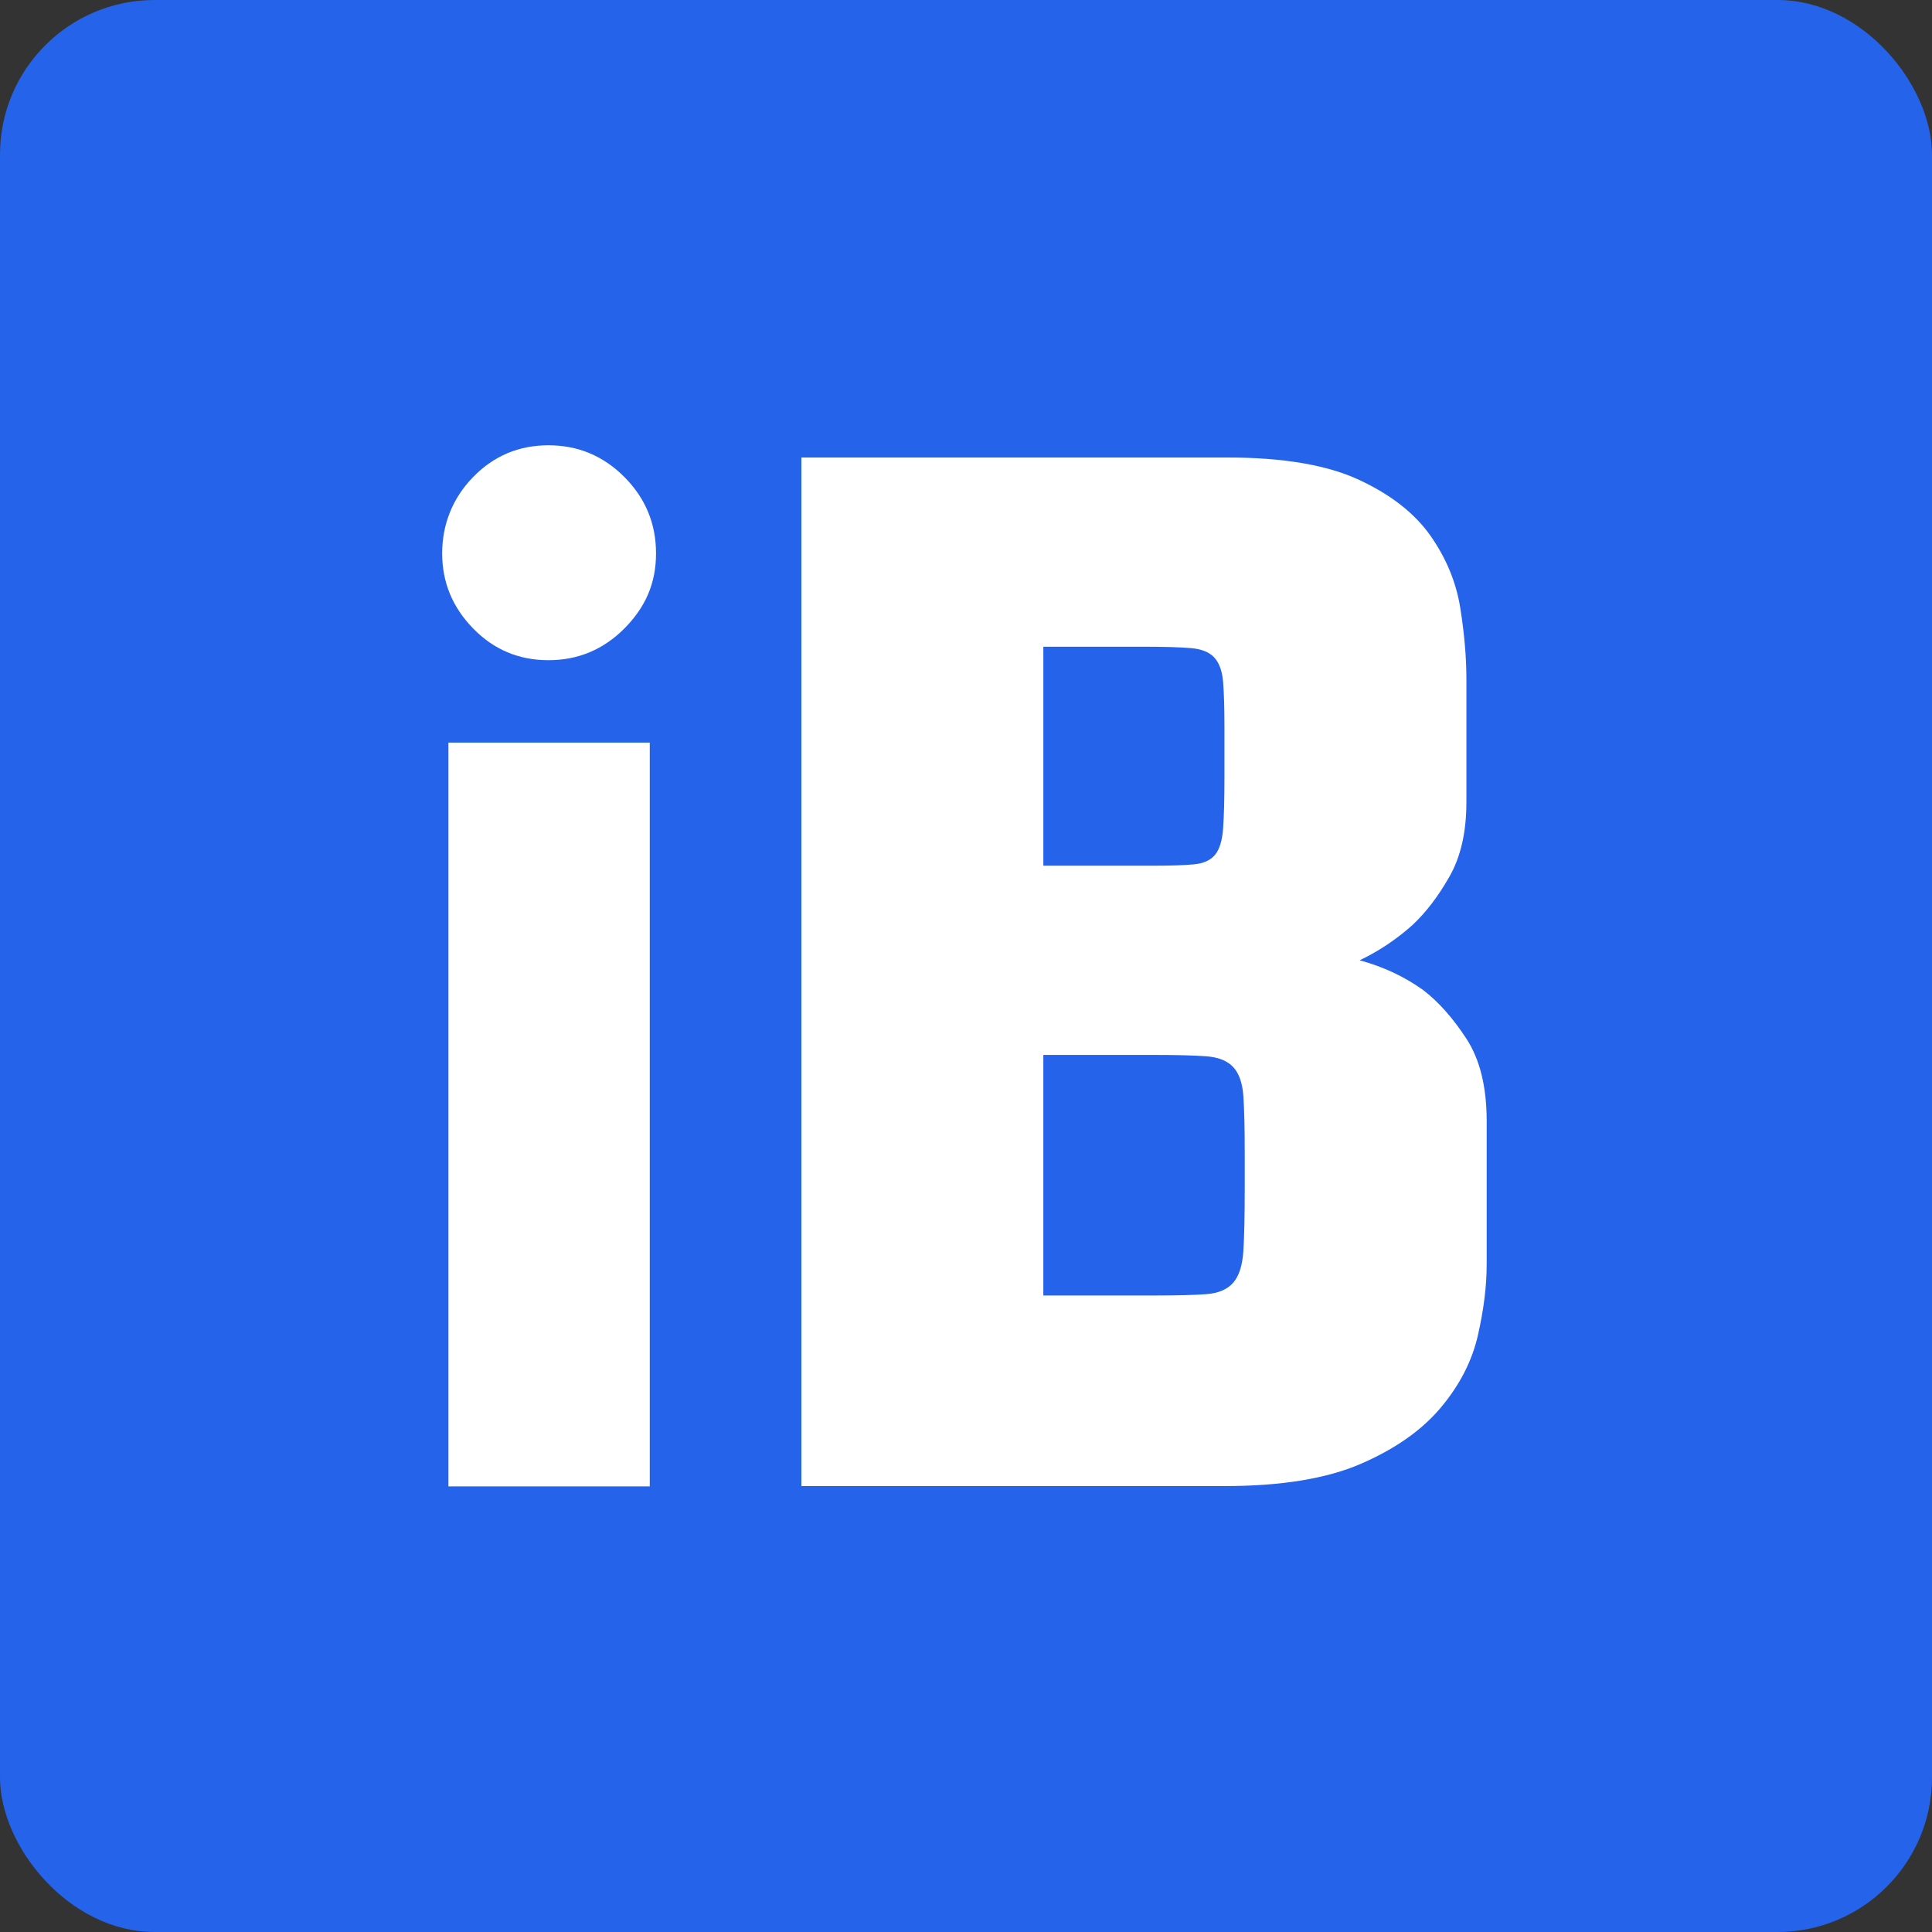
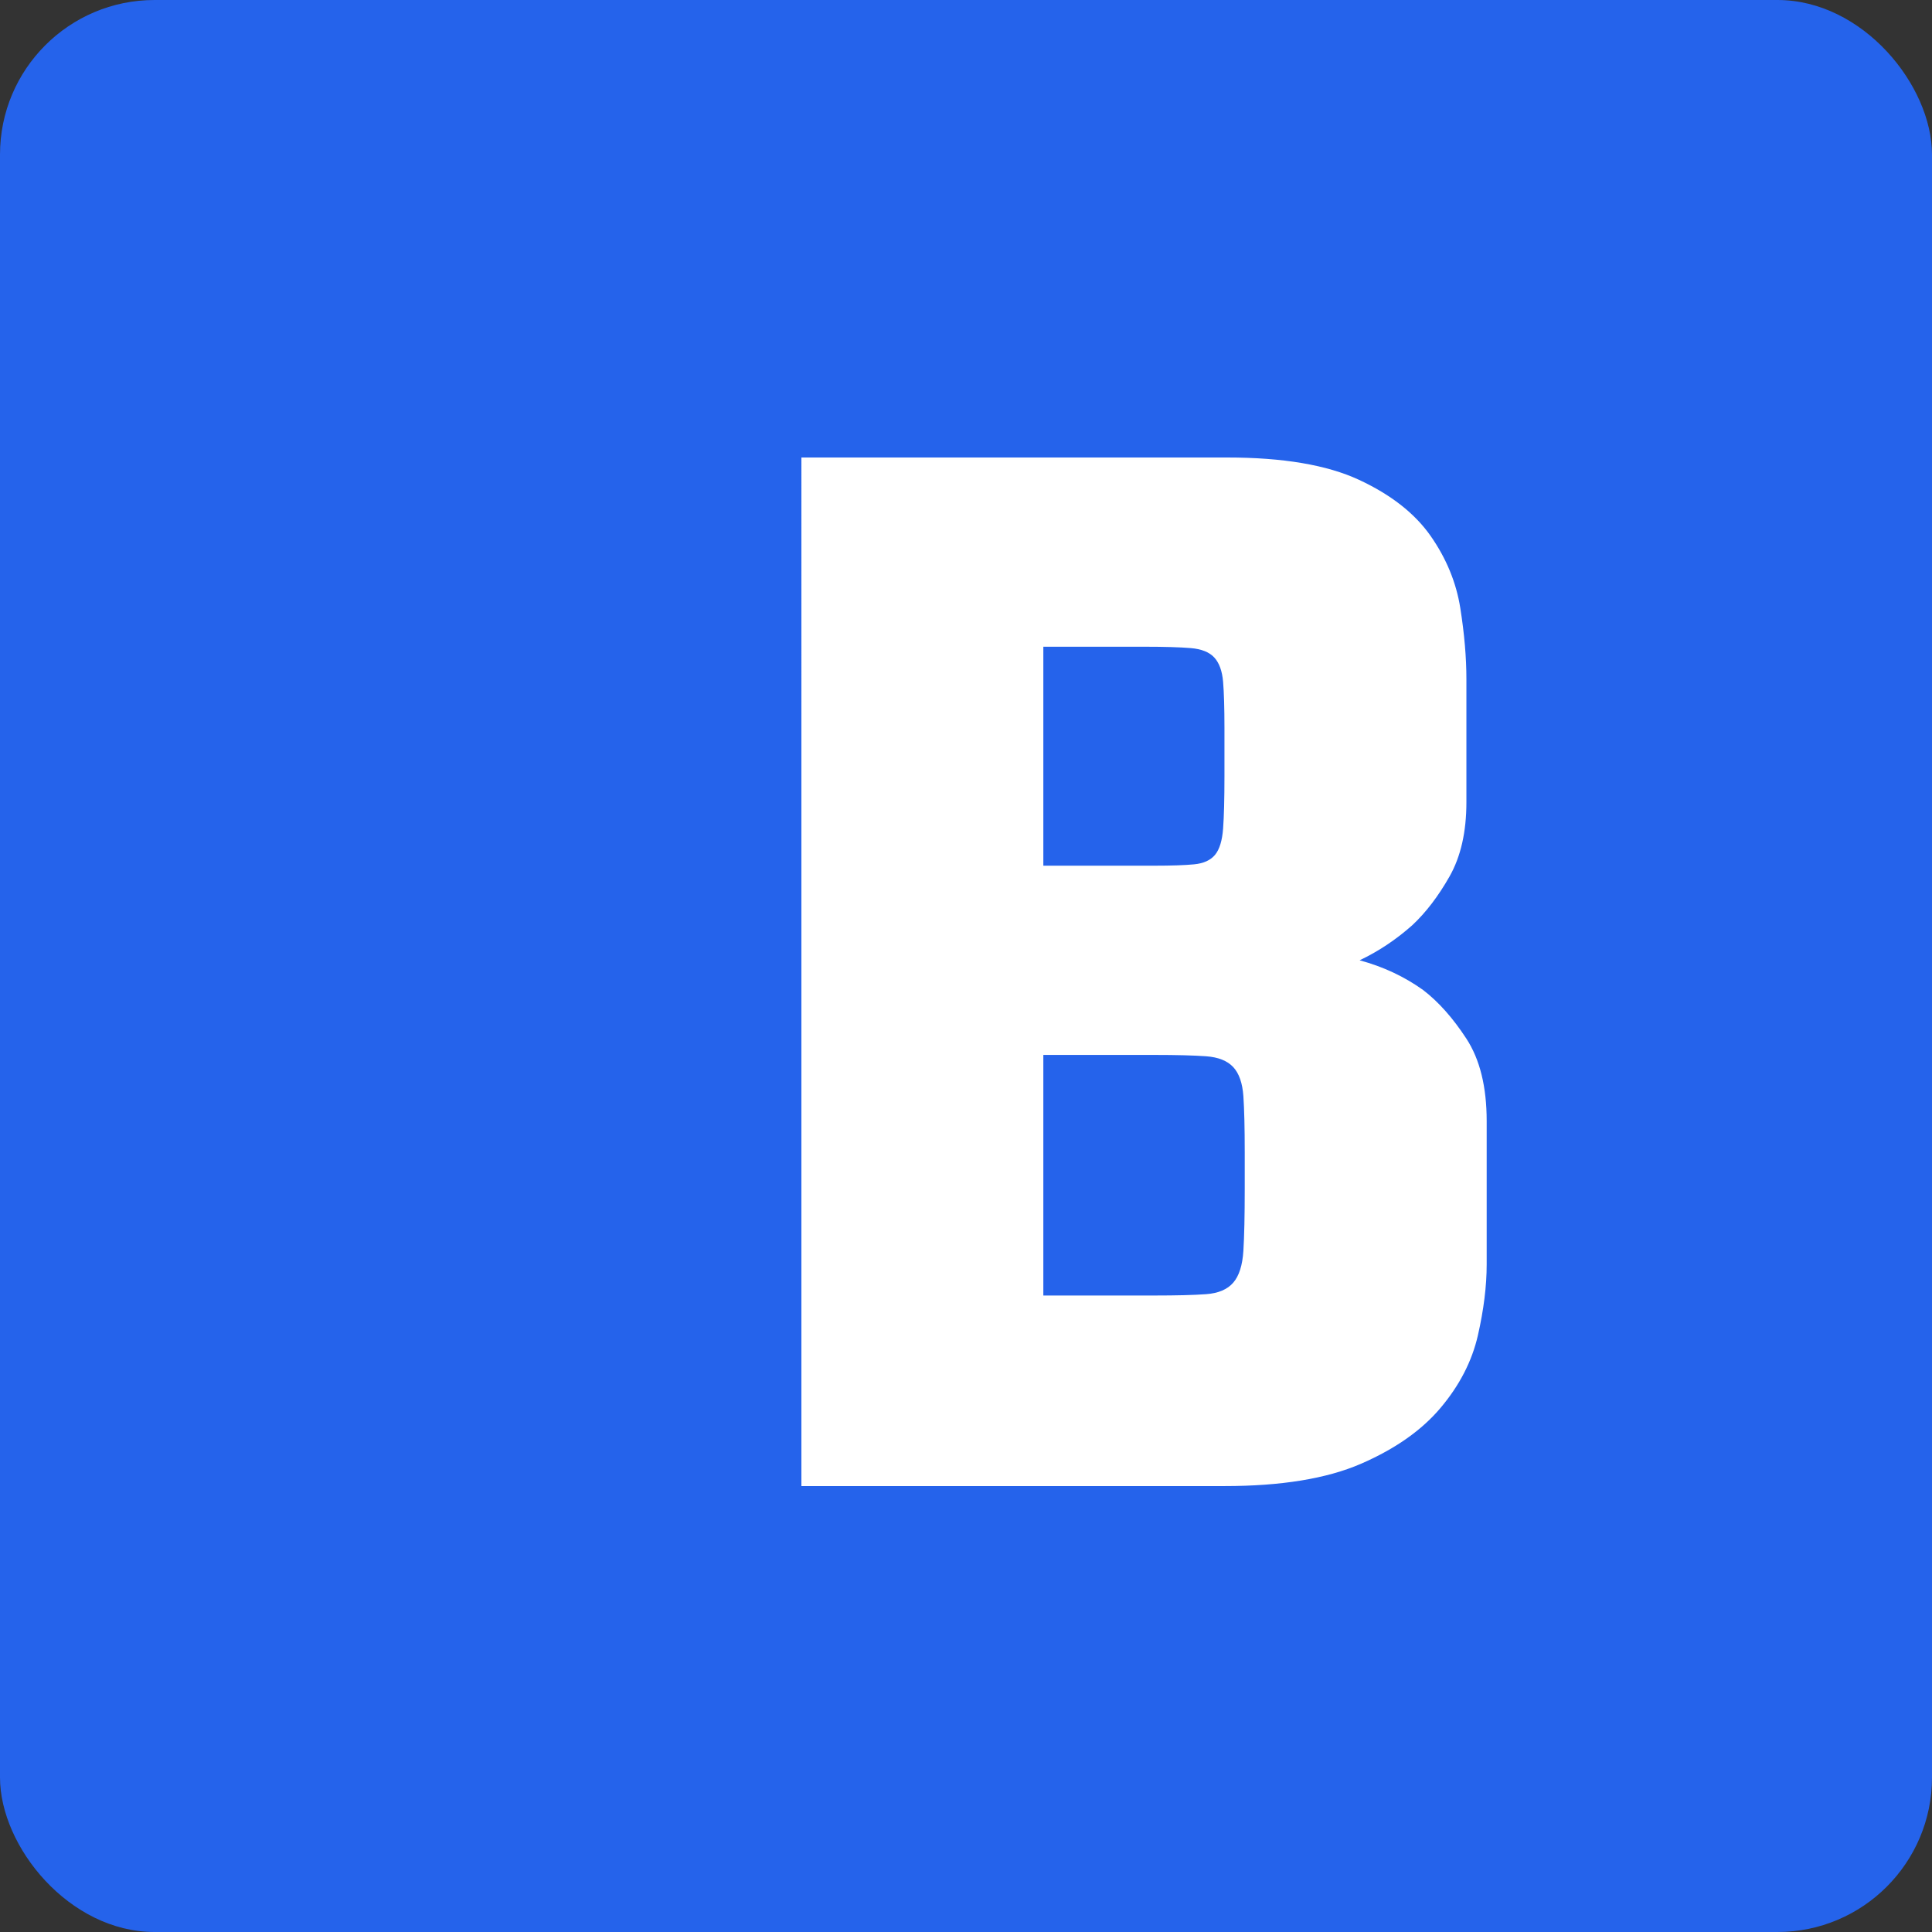
<svg xmlns="http://www.w3.org/2000/svg" id="Favicon_iBudget" viewBox="0 0 2500 2500">
  <rect x="0" y="0" width="2500" height="2500" fill="#333333" stroke="none" />
  <defs>
    <style>.cls-1{fill:#2563eb;}.cls-1,.cls-2{stroke-width:0px;}.cls-2{fill:#fff;}</style>
  </defs>
  <rect id="Fundo" class="cls-1" width="2500" height="2500" rx="200" ry="200" />
  <path id="B" class="cls-2" d="M1587.94,592c72.28,0,129.13,9.62,170.53,28.86,41.38,19.24,72.28,43.45,92.7,72.58,20.39,29.16,33.23,60.34,38.48,93.57s7.87,63.84,7.87,91.82v159.16c0,38.48-7.3,70.56-21.86,96.2-14.59,25.66-30.61,46.65-48.1,62.96-20.99,18.67-43.73,33.83-68.21,45.47,30.31,8.17,57.72,20.99,82.2,38.48,19.81,15.17,38.48,36.16,55.97,62.96,17.49,26.84,26.24,62.39,26.24,106.69v185.4c0,27.98-3.8,58.59-11.37,91.82-7.6,33.23-23.61,64.44-48.1,93.57-24.49,29.16-58.89,53.34-103.19,72.58-44.33,19.24-103.19,28.86-176.65,28.86h-547.44V592h550.94ZM1350.07,836.86v283.34h143.42c22.14,0,39.35-.57,51.6-1.75,12.24-1.15,21.26-5.25,27.11-12.24,5.82-7,9.32-18.36,10.49-34.11,1.15-15.74,1.75-38.18,1.75-67.34v-62.96c0-25.63-.6-45.47-1.75-59.47-1.18-13.99-4.97-24.49-11.37-31.48-6.42-7-16.62-11.07-30.61-12.24-13.99-1.15-33.83-1.75-59.47-1.75h-131.18ZM1610.68,1490.99c0-31.48-.6-55.67-1.75-72.58-1.18-16.89-5.55-29.43-13.12-37.6-7.6-8.14-19.24-12.82-34.98-13.99-15.74-1.15-38.21-1.75-67.34-1.75h-143.42v311.32h143.42c29.13,0,51.6-.57,67.34-1.75,15.74-1.15,27.38-6.12,34.98-14.87,7.57-8.75,11.94-22.44,13.12-41.1,1.15-18.64,1.75-45.47,1.75-80.45v-47.22Z" />
-   <path id="i" class="cls-2" d="M709.67,854.29c-38.3,0-70.79-13.69-97.47-41.09-26.7-27.4-40.03-59.75-40.03-97.09s13.33-71.4,40.03-98.8c26.68-27.4,59.16-41.11,97.47-41.11s71.06,13.71,98.33,41.11c27.25,27.4,40.9,60.32,40.9,98.8s-13.65,69.69-40.9,97.09c-27.27,27.4-60.05,41.09-98.33,41.09ZM580.26,960.93h260.53v962.49h-260.53v-962.49Z" />
</svg>